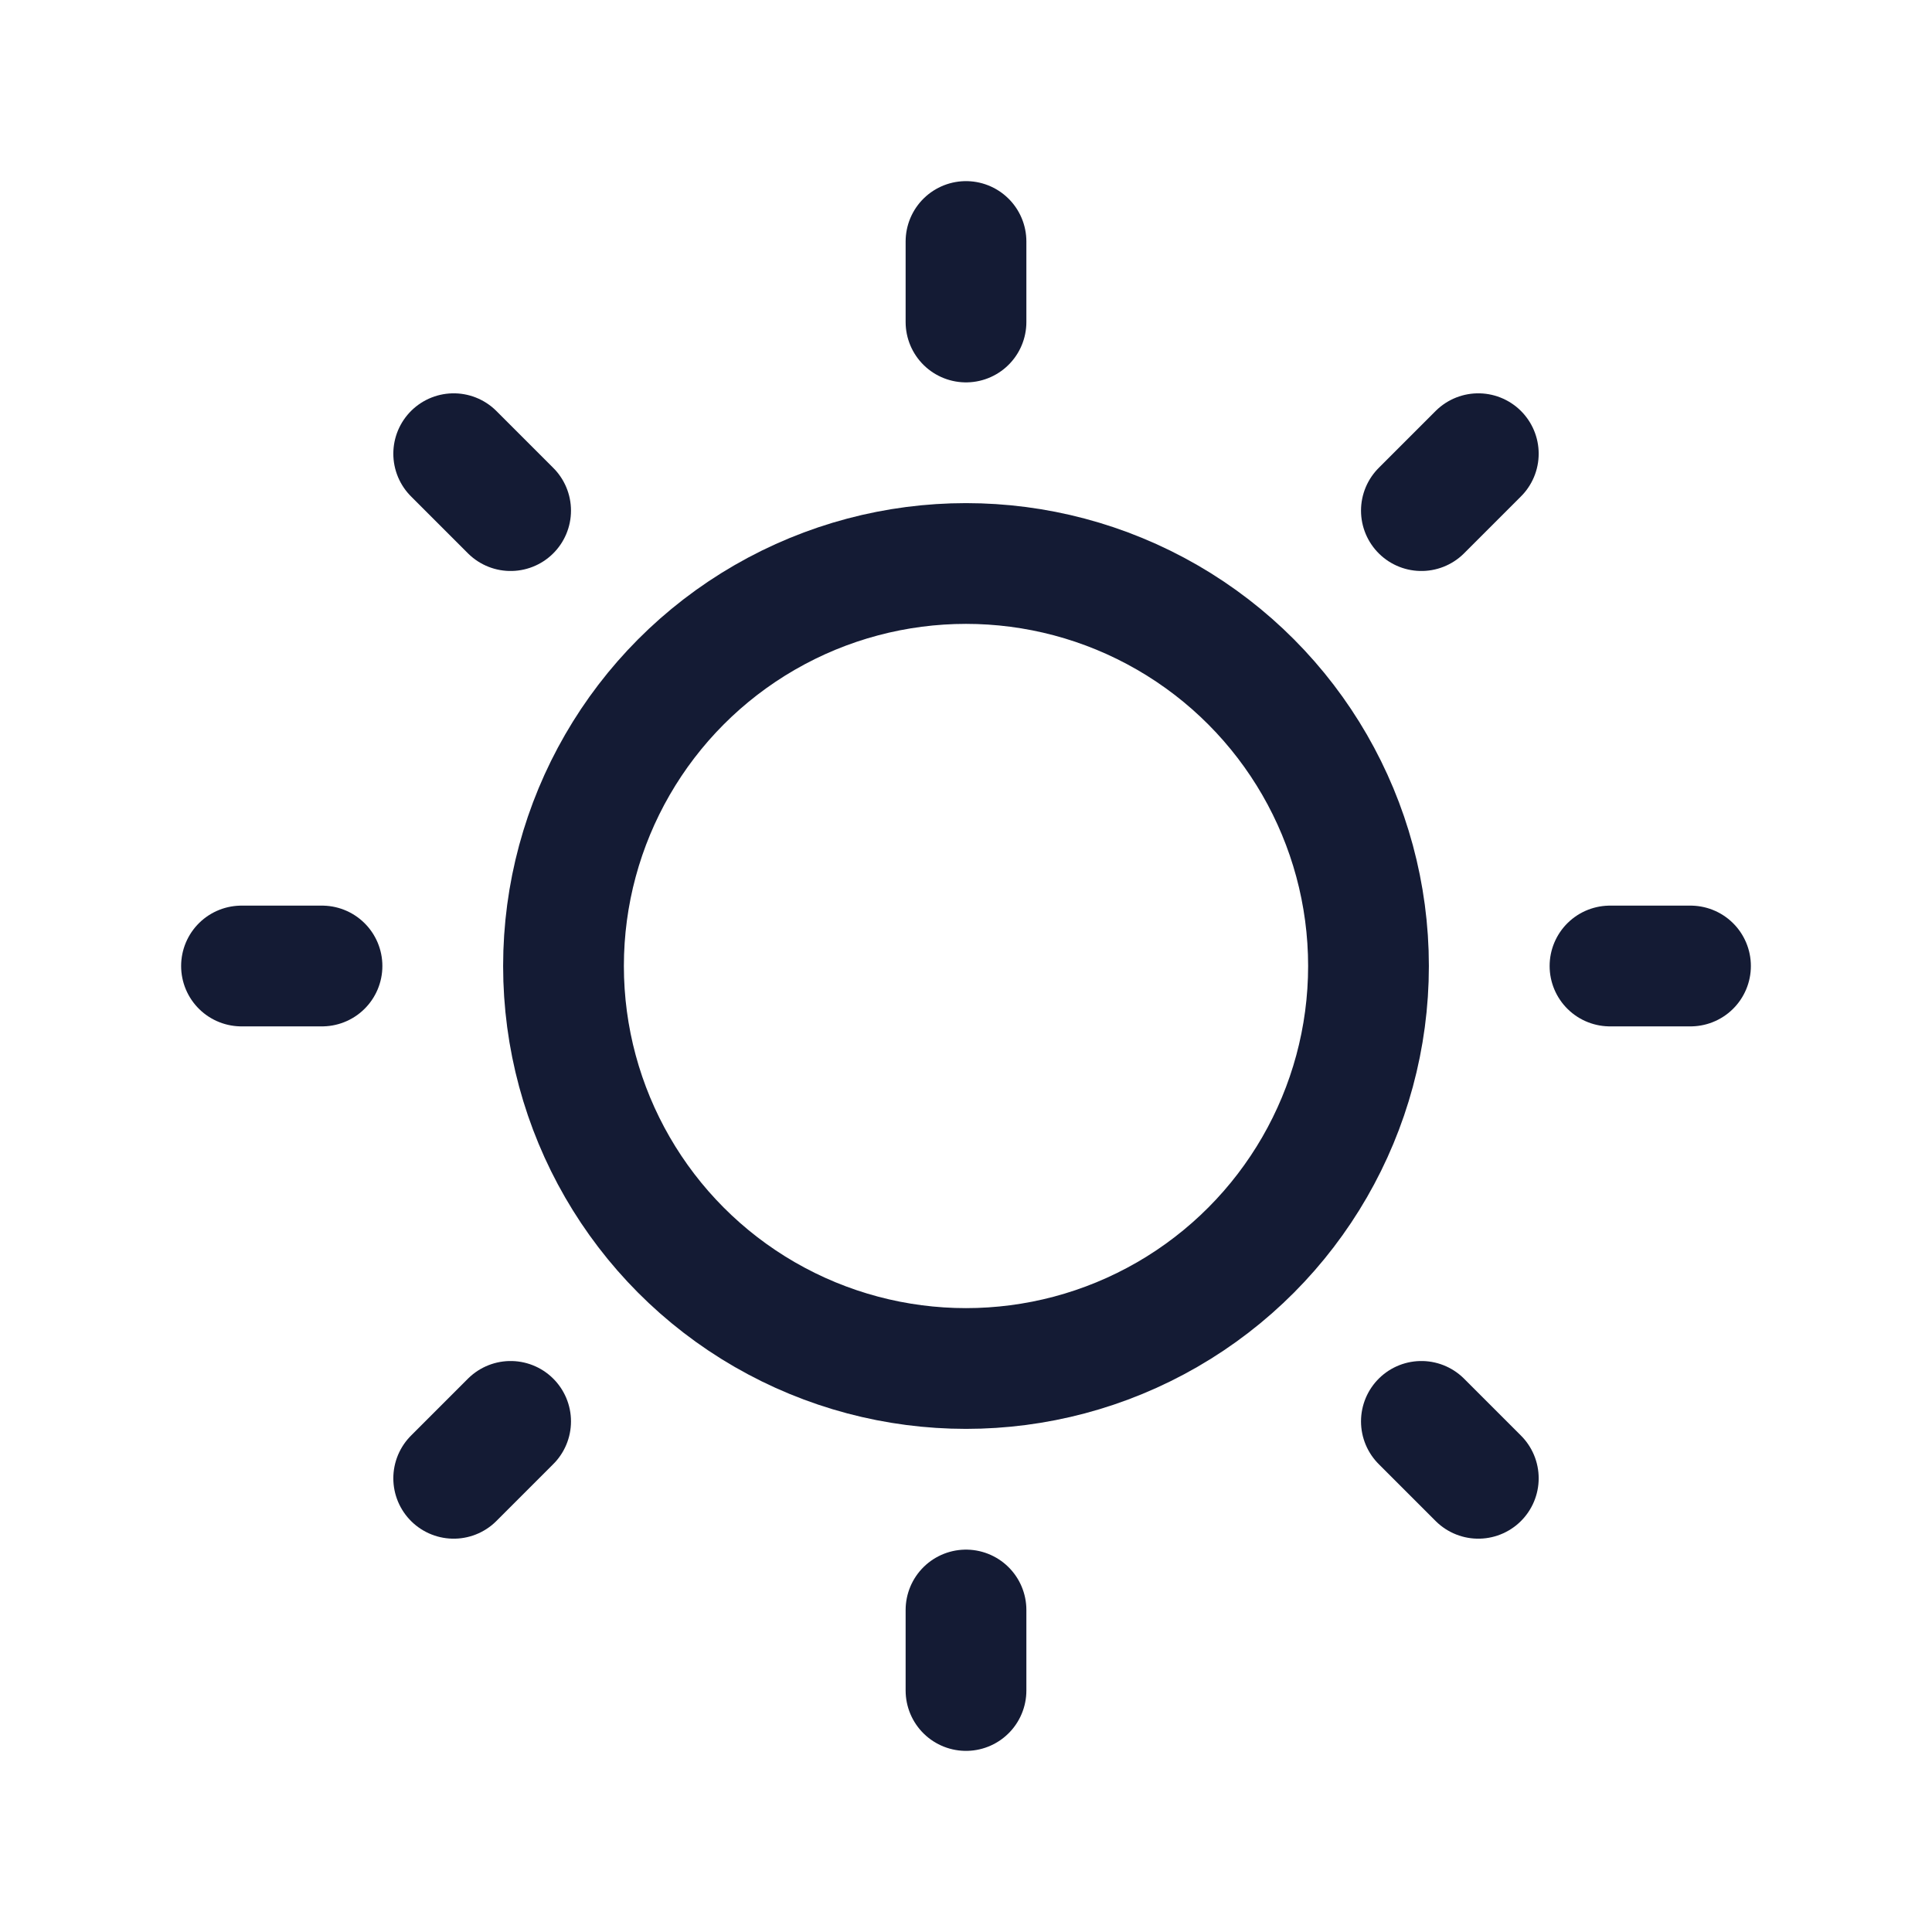
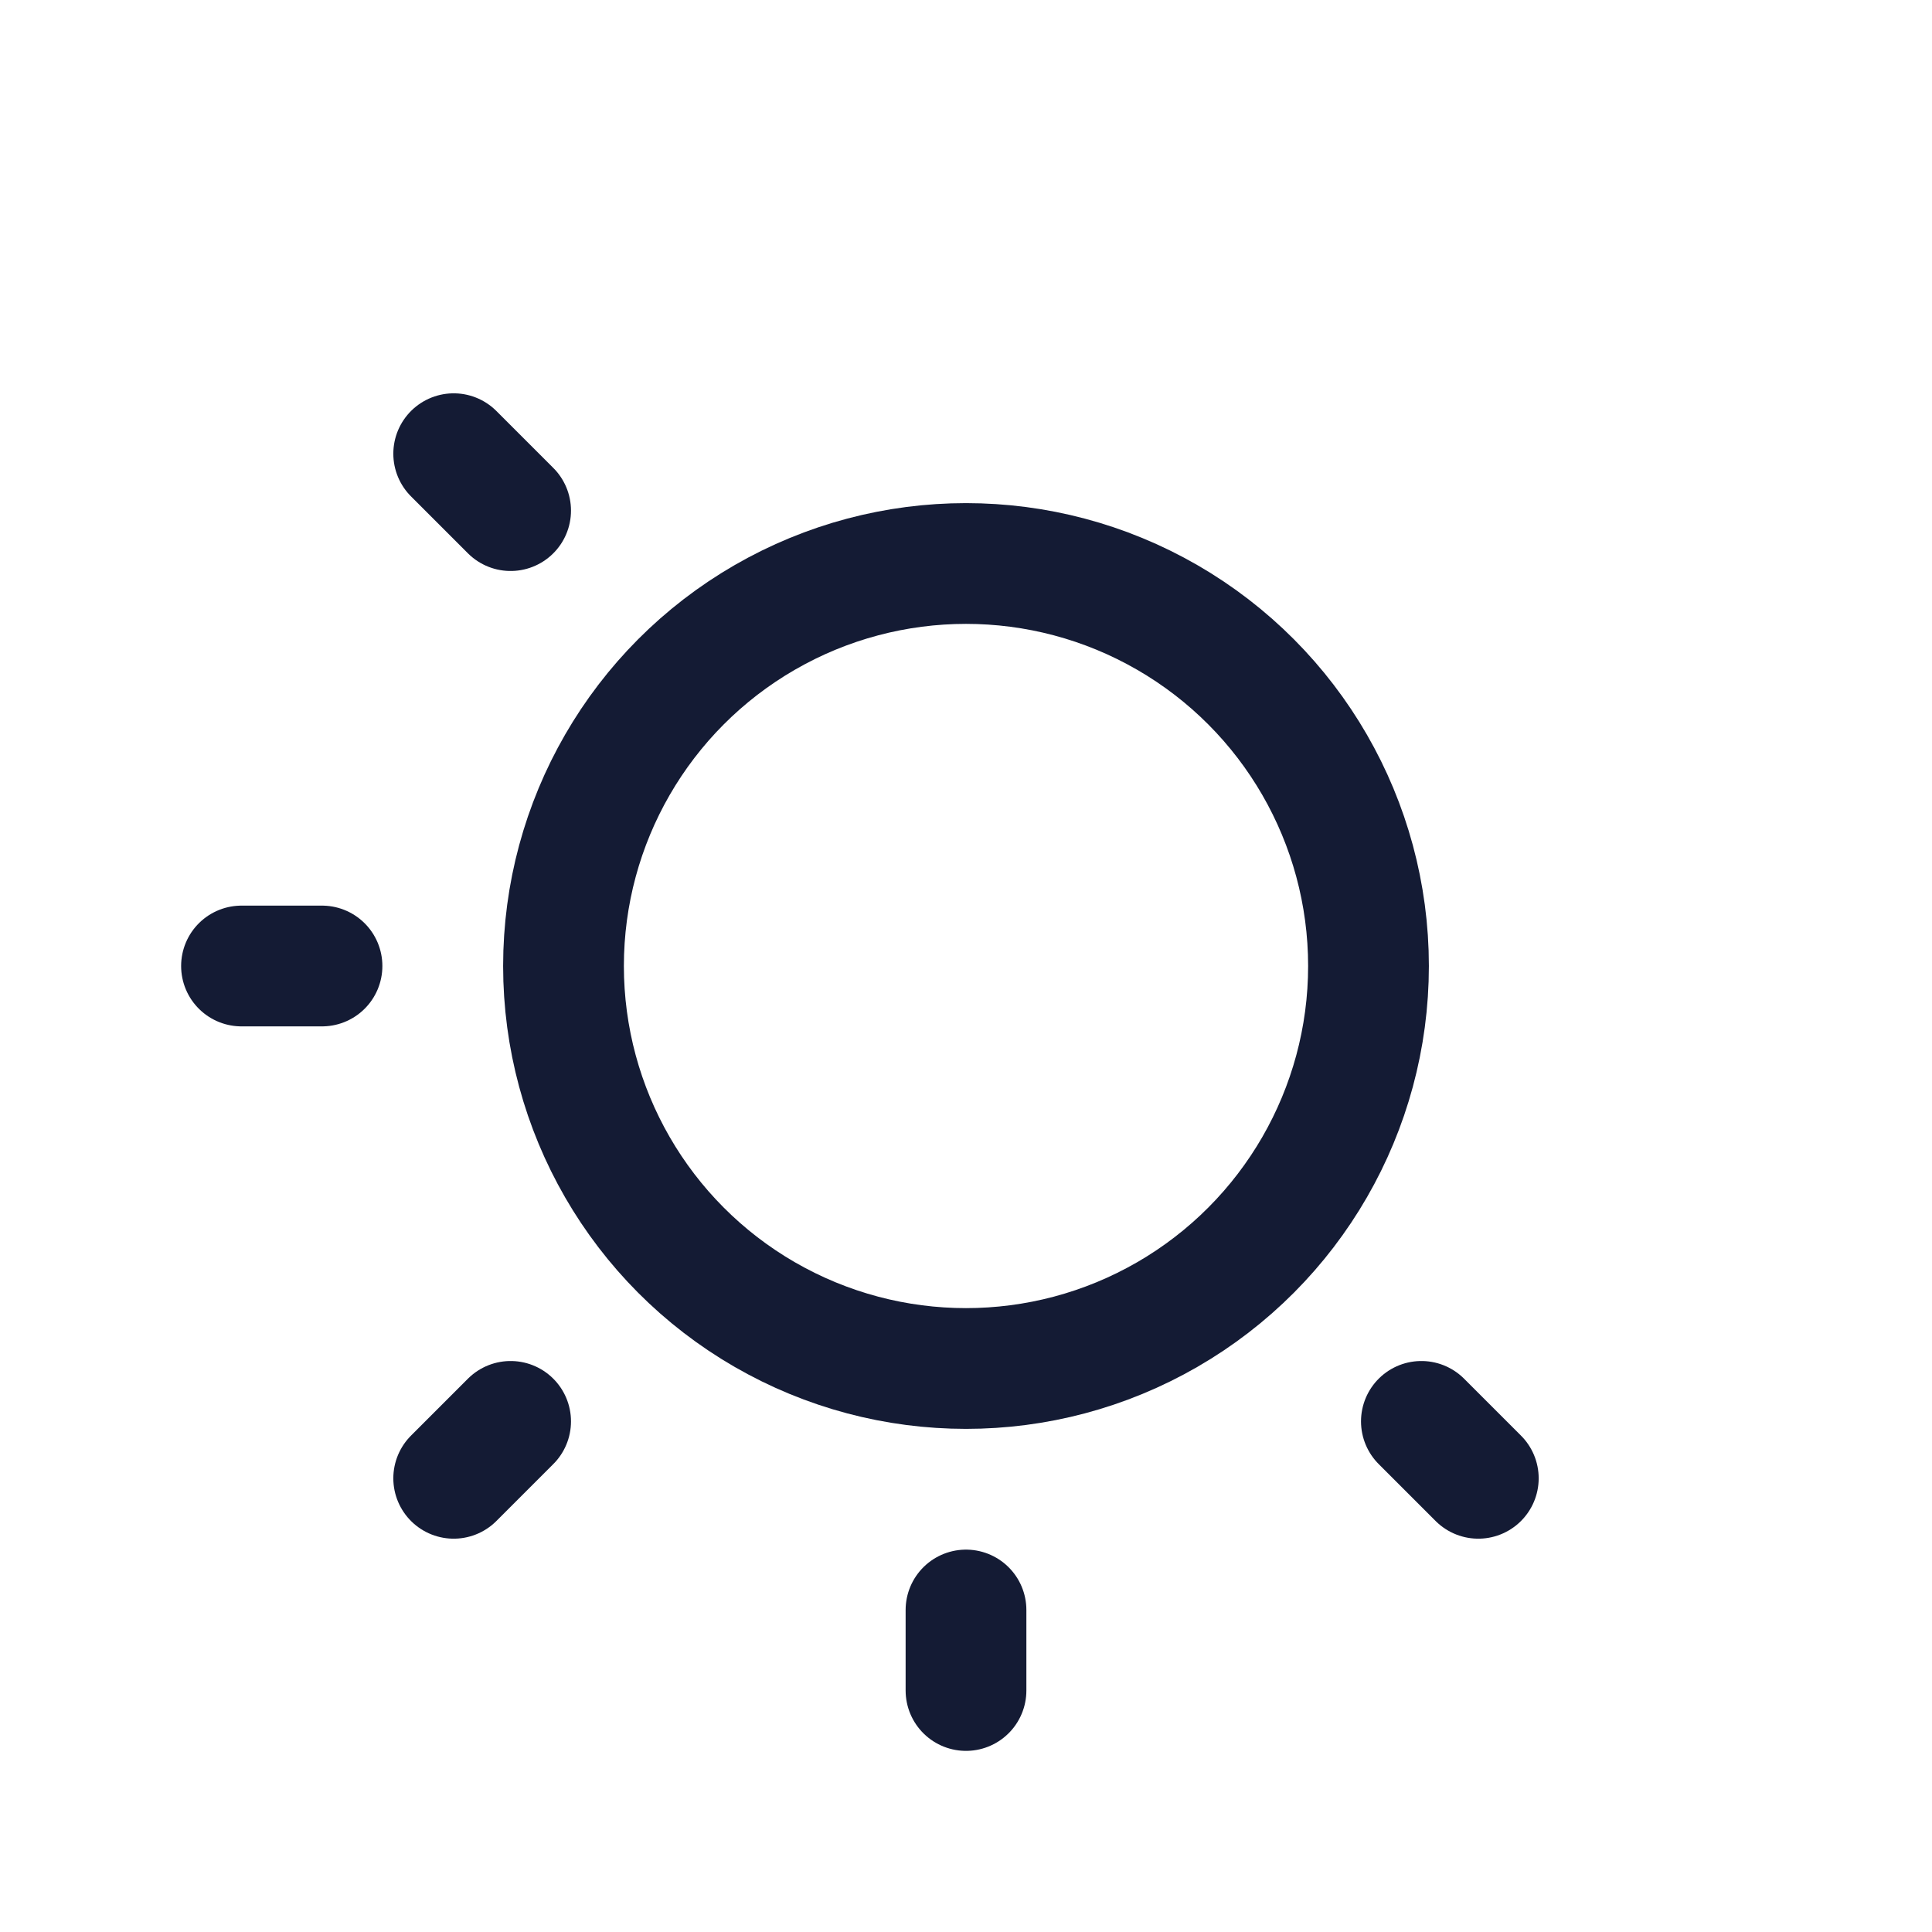
<svg xmlns="http://www.w3.org/2000/svg" width="24" height="24" viewBox="0 0 24 24" fill="none">
  <circle cx="12" cy="12" r="5" stroke="#141B34" stroke-width="1.5" />
-   <path d="M12 3V4" stroke="#141B34" stroke-width="1.5" stroke-linecap="round" />
  <path d="M12 20V21" stroke="#141B34" stroke-width="1.5" stroke-linecap="round" />
  <path d="M3 12H4" stroke="#141B34" stroke-width="1.5" stroke-linecap="round" />
-   <path d="M20 12H21" stroke="#141B34" stroke-width="1.5" stroke-linecap="round" />
  <path d="M5.636 5.636L6.343 6.343" stroke="#141B34" stroke-width="1.5" stroke-linecap="round" />
  <path d="M17.657 17.657L18.364 18.364" stroke="#141B34" stroke-width="1.5" stroke-linecap="round" />
  <path d="M5.636 18.364L6.343 17.657" stroke="#141B34" stroke-width="1.5" stroke-linecap="round" />
-   <path d="M17.657 6.343L18.364 5.636" stroke="#141B34" stroke-width="1.5" stroke-linecap="round" />
</svg>